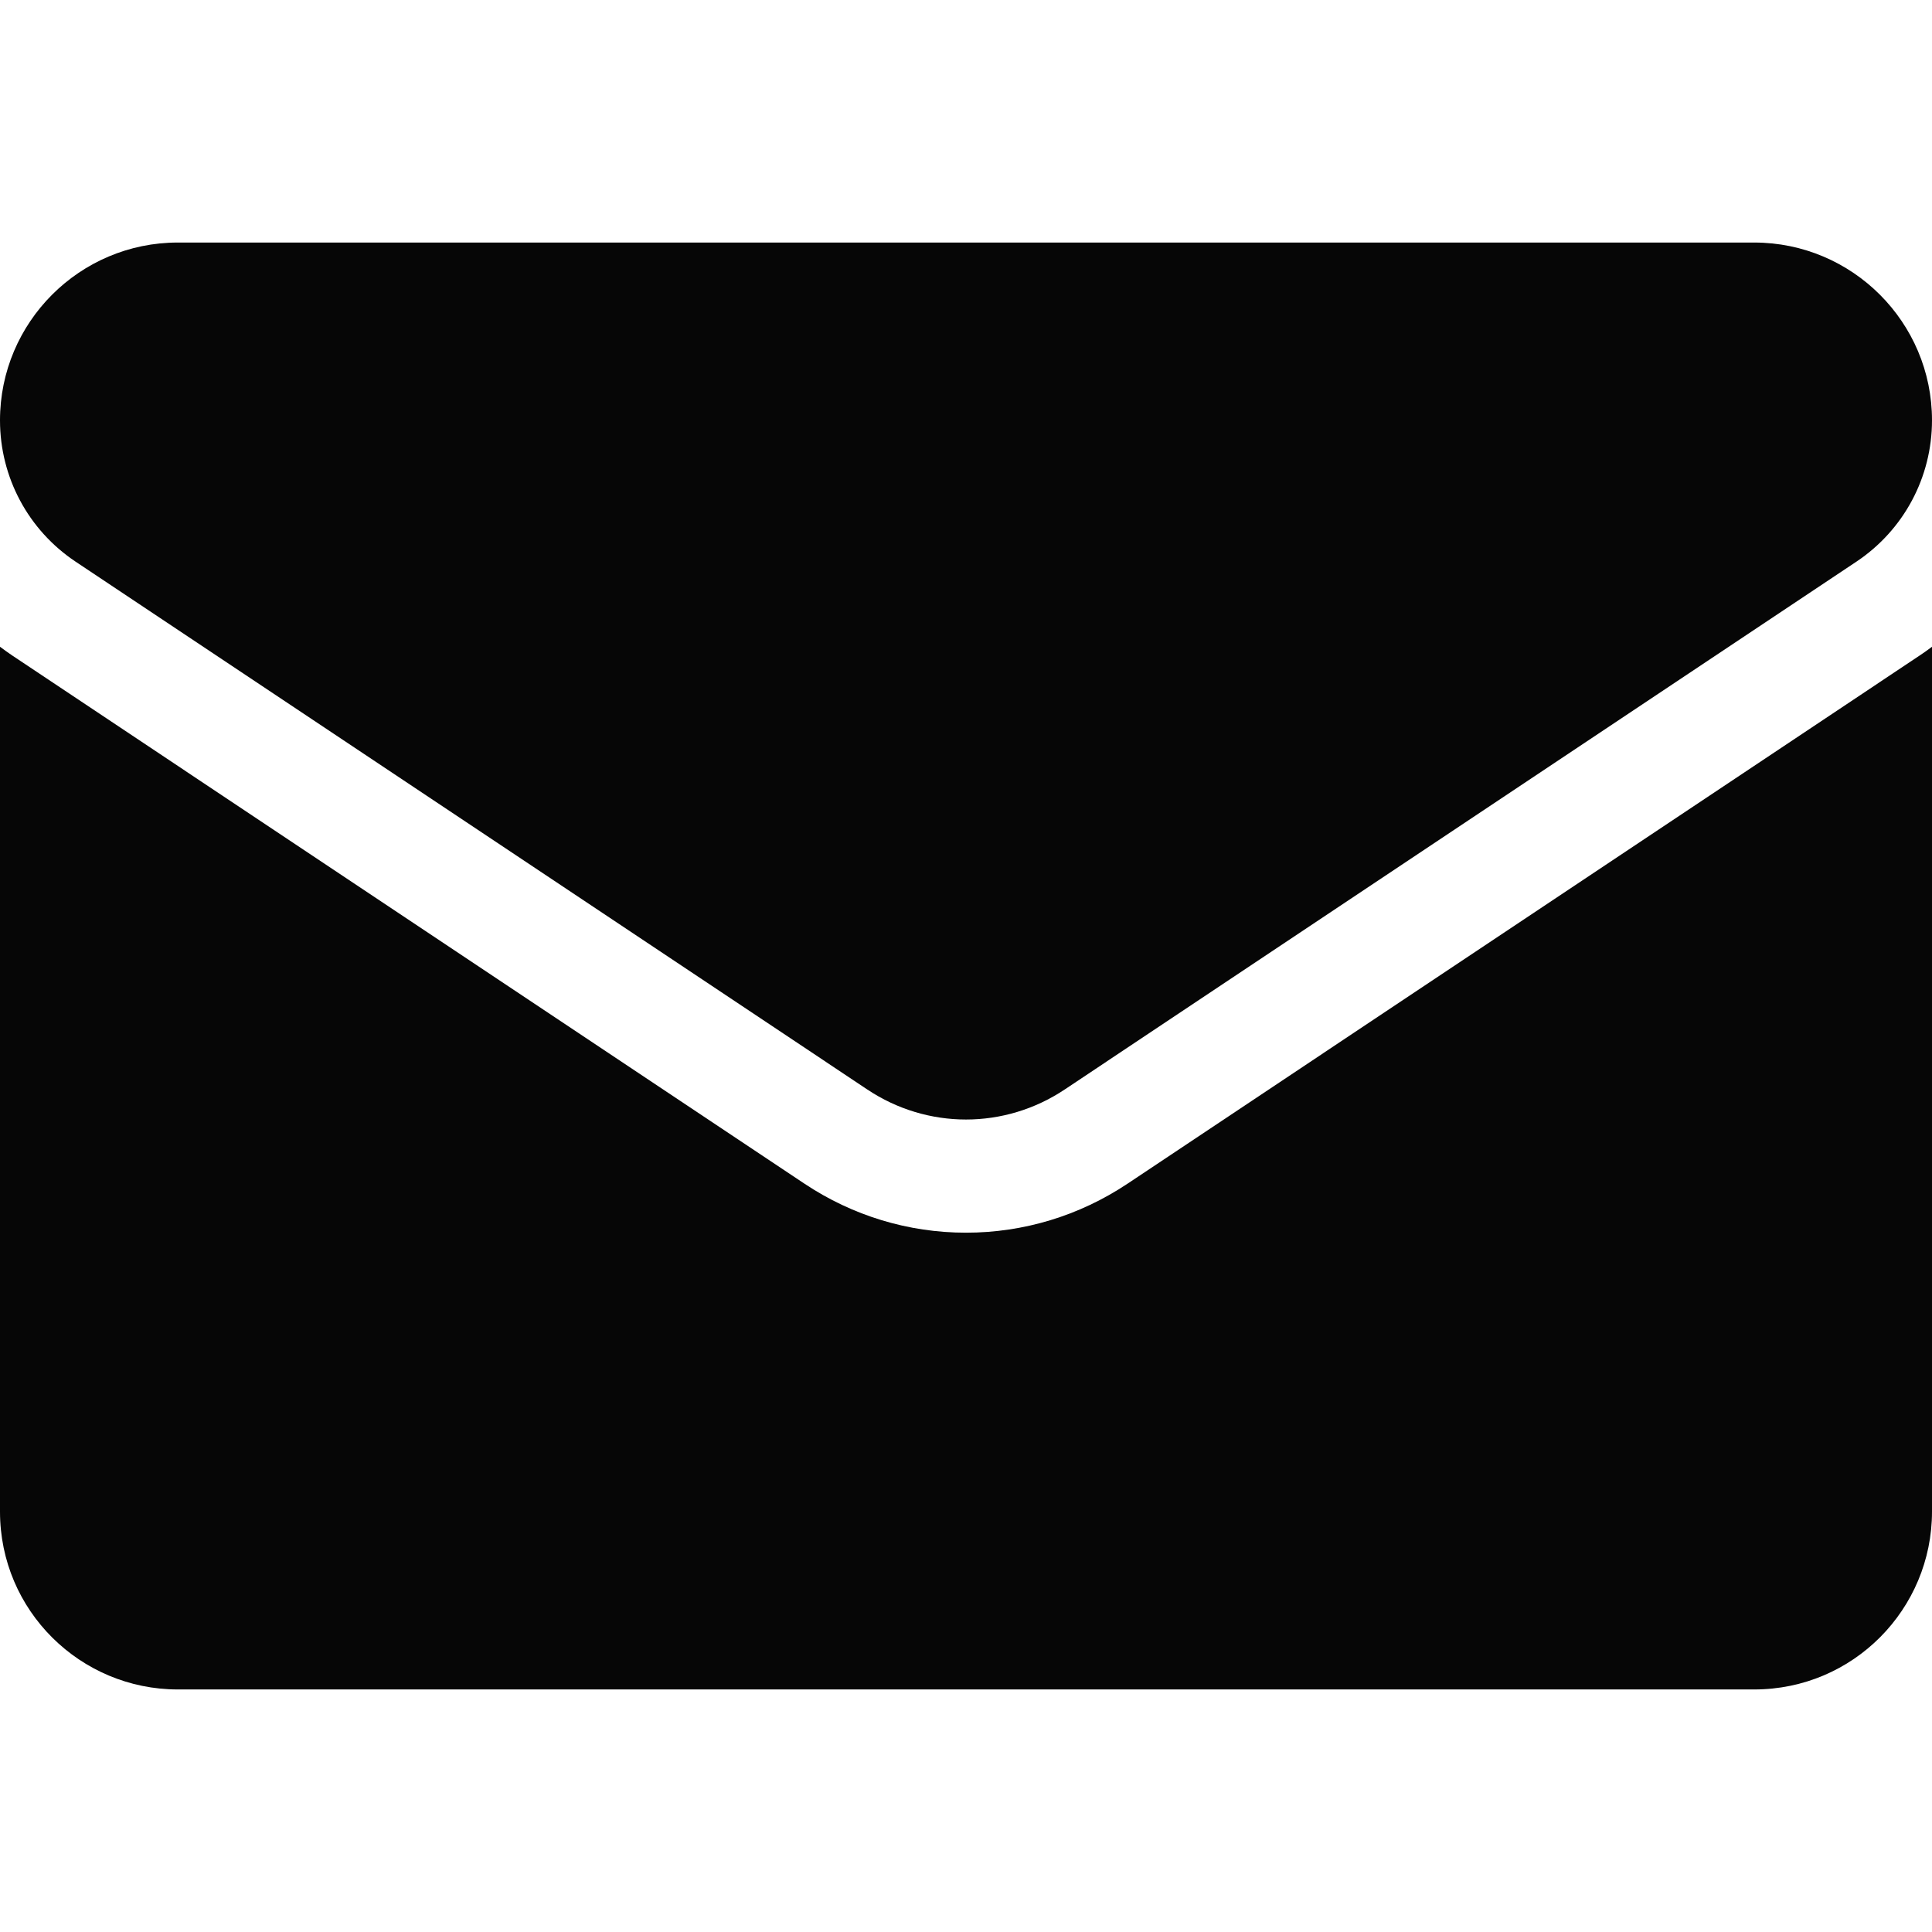
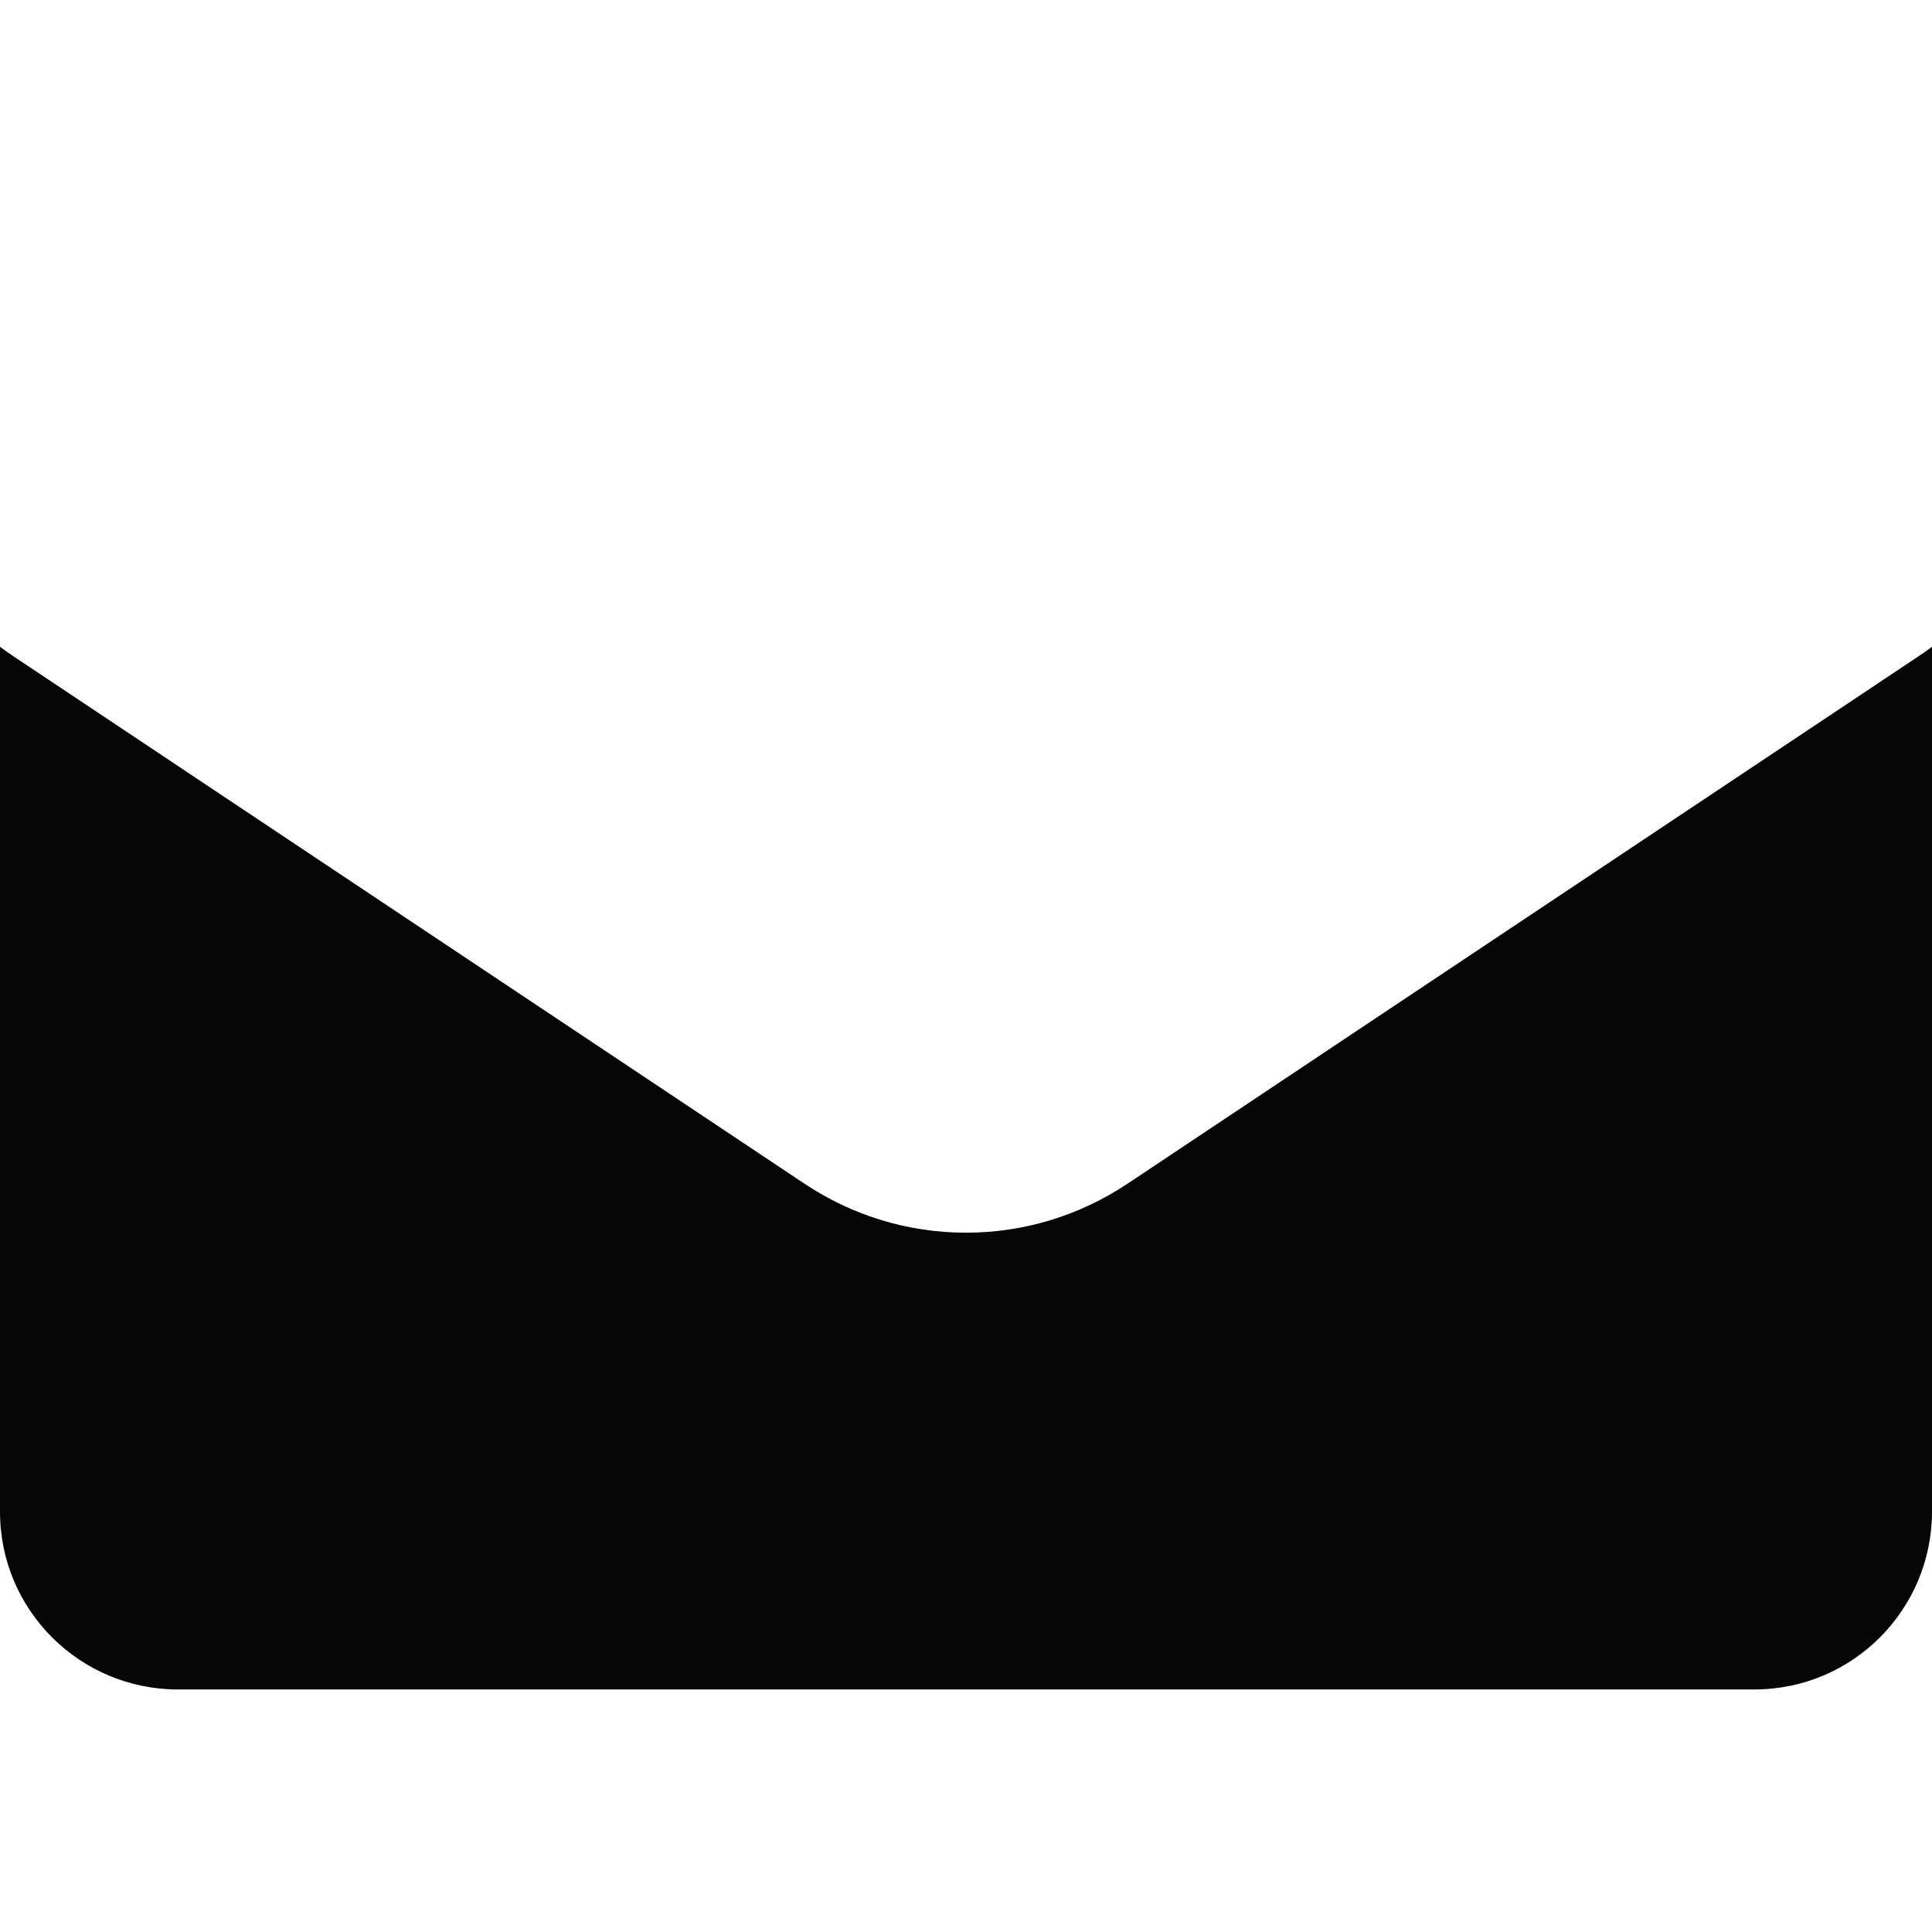
<svg xmlns="http://www.w3.org/2000/svg" width="26" height="26" viewBox="0 0 26 26" fill="none">
  <path d="M15.173 15.93C14.526 16.361 13.775 16.589 13 16.589C12.225 16.589 11.474 16.361 10.827 15.93L0.173 8.827C0.114 8.787 0.056 8.746 0 8.704V20.343C0 21.677 1.083 22.736 2.393 22.736H23.607C24.941 22.736 26 21.654 26 20.343V8.704C25.943 8.746 25.886 8.788 25.826 8.827L15.173 15.93Z" fill="#060606" />
-   <path d="M1.018 7.559L11.672 14.662C12.075 14.931 12.538 15.066 13 15.066C13.462 15.066 13.925 14.931 14.328 14.662L24.982 7.559C25.619 7.134 26 6.424 26 5.656C26 4.337 24.927 3.264 23.607 3.264H2.393C1.073 3.264 0 4.337 0 5.657C0 6.424 0.381 7.134 1.018 7.559Z" fill="#060606" />
</svg>